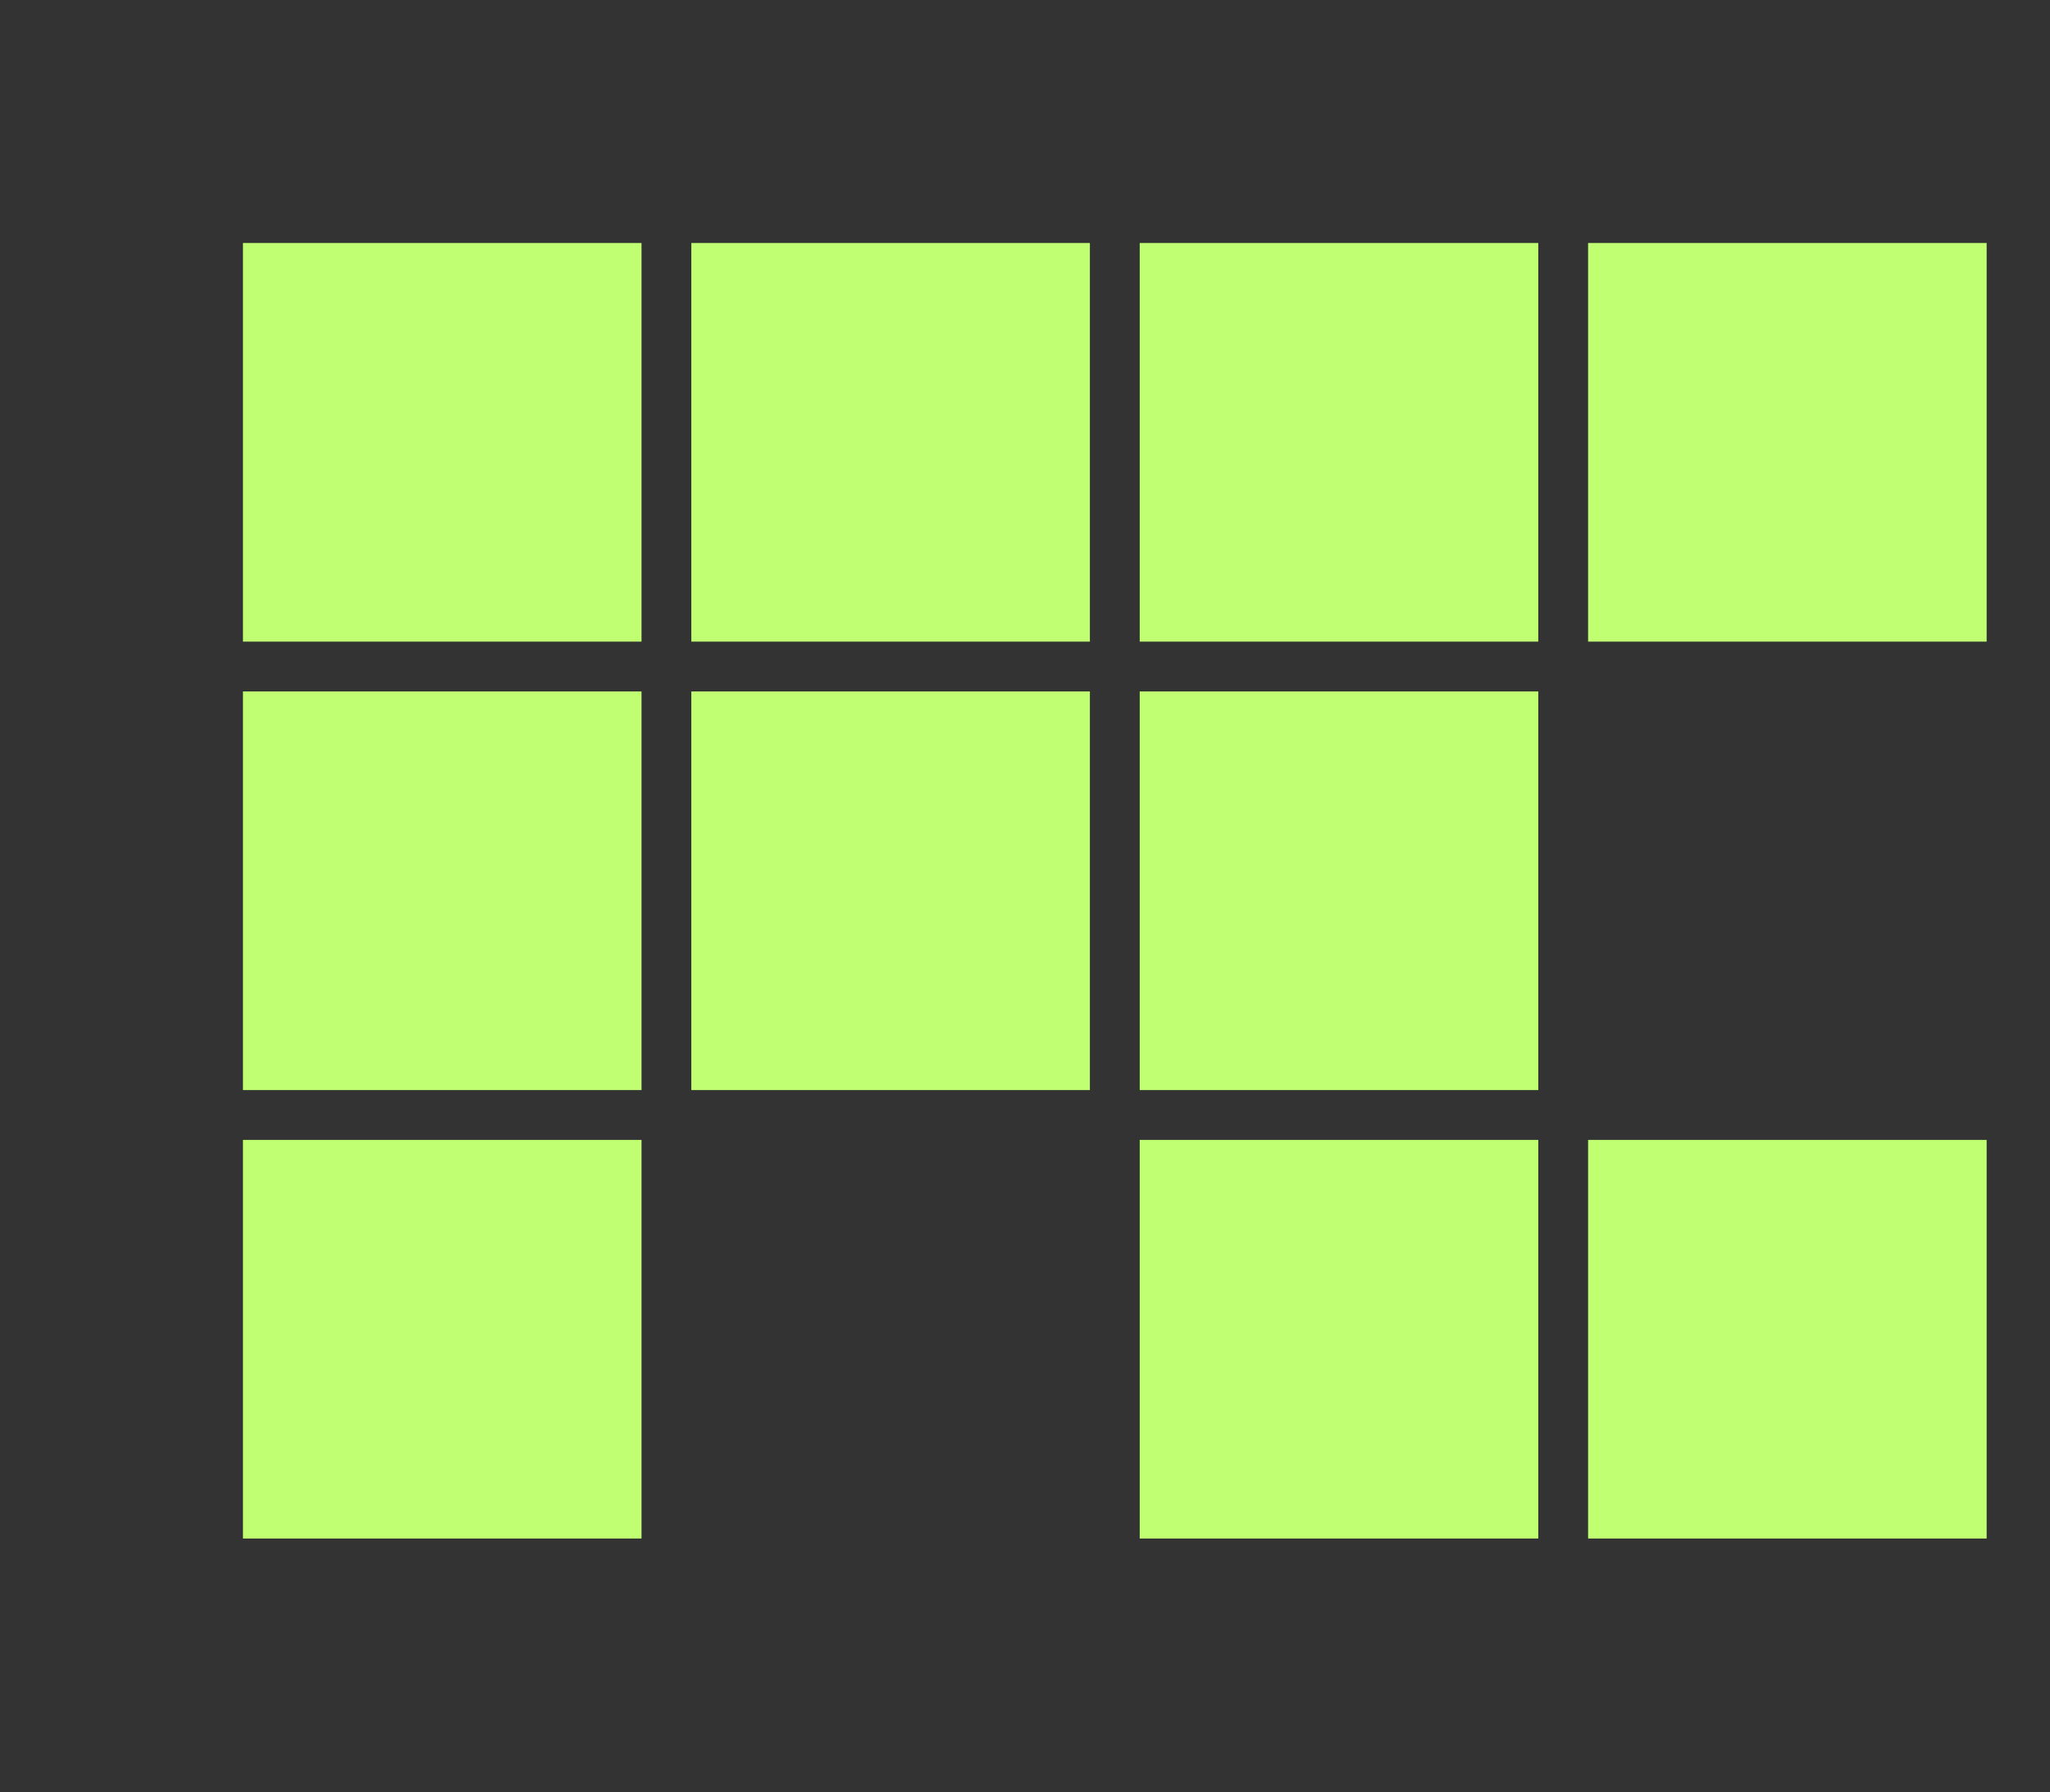
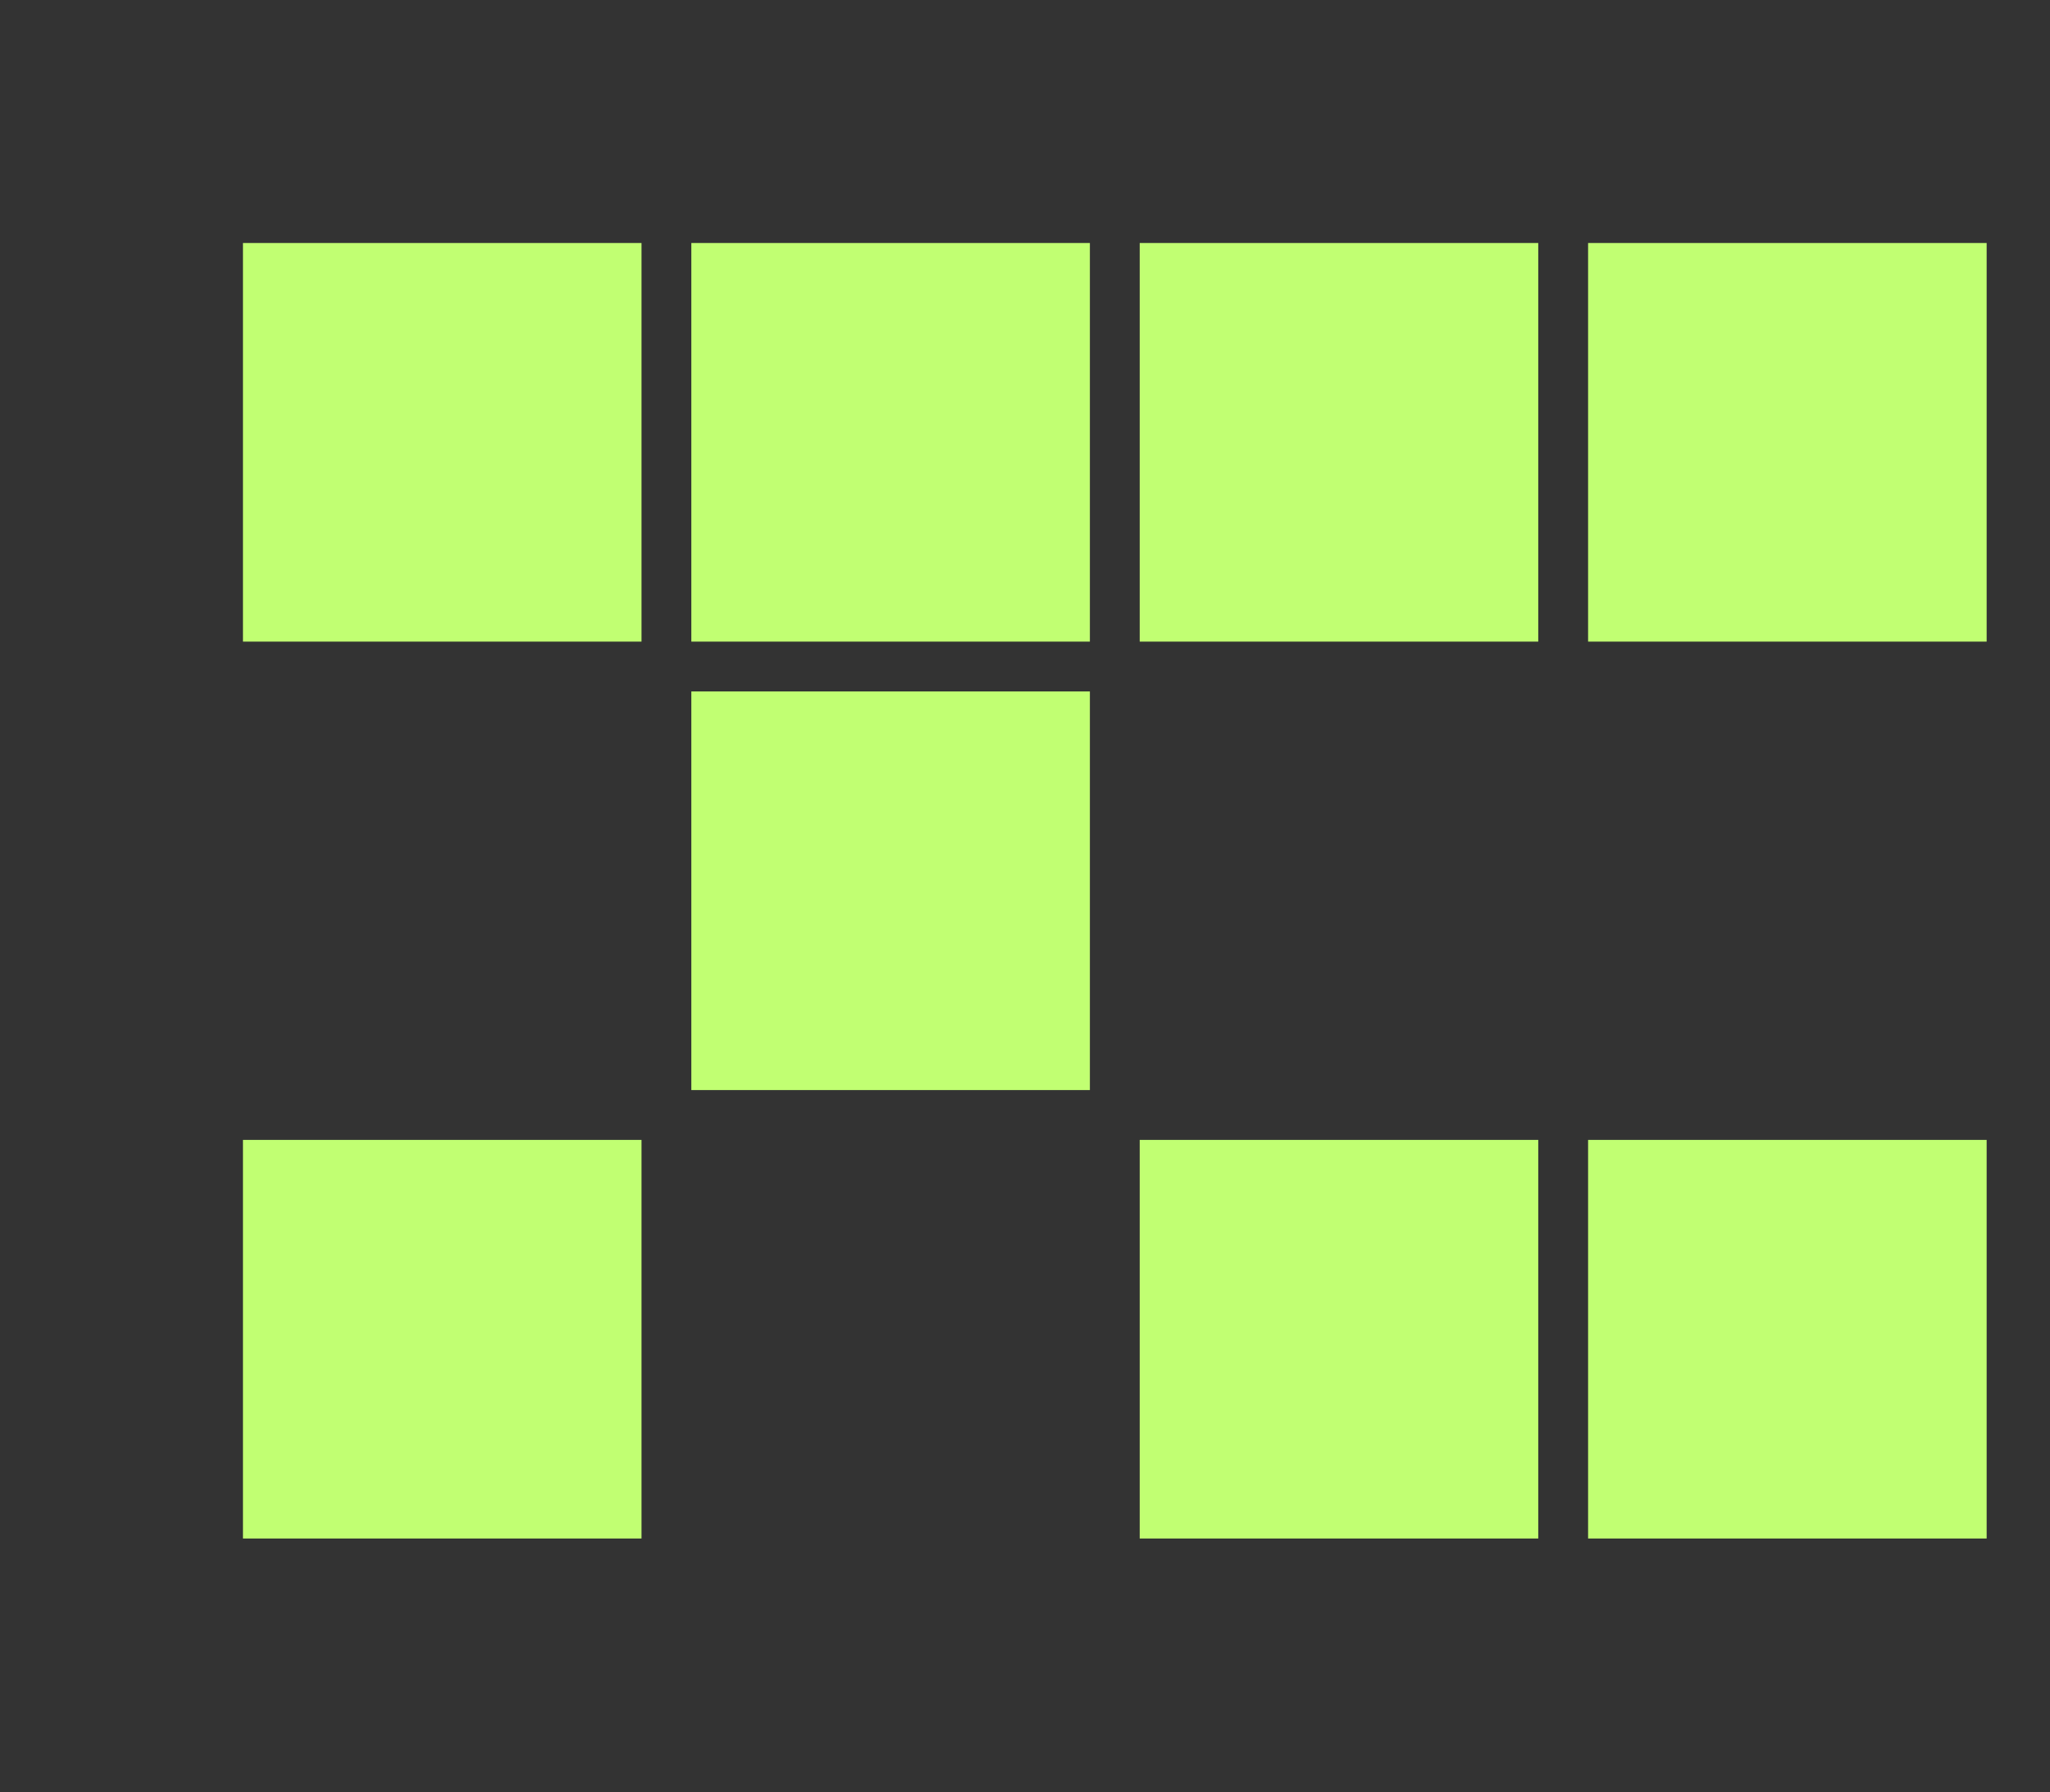
<svg xmlns="http://www.w3.org/2000/svg" width="135" height="118" viewBox="0 0 135 118" fill="none">
  <rect x="0" y="0" width="135" height="118" fill="#333333" stroke="none" />
  <rect width="26.246" height="26.246" transform="translate(16 16)" fill="#C1FF72" />
-   <rect width="26.246" height="26.246" transform="translate(16 45.527)" fill="#C1FF72" />
  <rect width="26.246" height="26.246" transform="translate(16 75.054)" fill="#C1FF72" />
  <rect width="26.246" height="26.246" transform="translate(45.527 16)" fill="#C1FF72" />
  <rect width="26.246" height="26.246" transform="translate(45.527 45.527)" fill="#C1FF72" />
  <rect width="26.246" height="26.246" transform="translate(75.054 16)" fill="#C1FF72" />
-   <rect width="26.246" height="26.246" transform="translate(75.054 45.527)" fill="#C1FF72" />
  <rect width="26.246" height="26.246" transform="translate(75.054 75.054)" fill="#C1FF72" />
  <rect width="26.246" height="26.246" transform="translate(104.582 16)" fill="#C1FF72" />
  <rect width="26.246" height="26.246" transform="translate(104.582 75.054)" fill="#C1FF72" />
</svg>